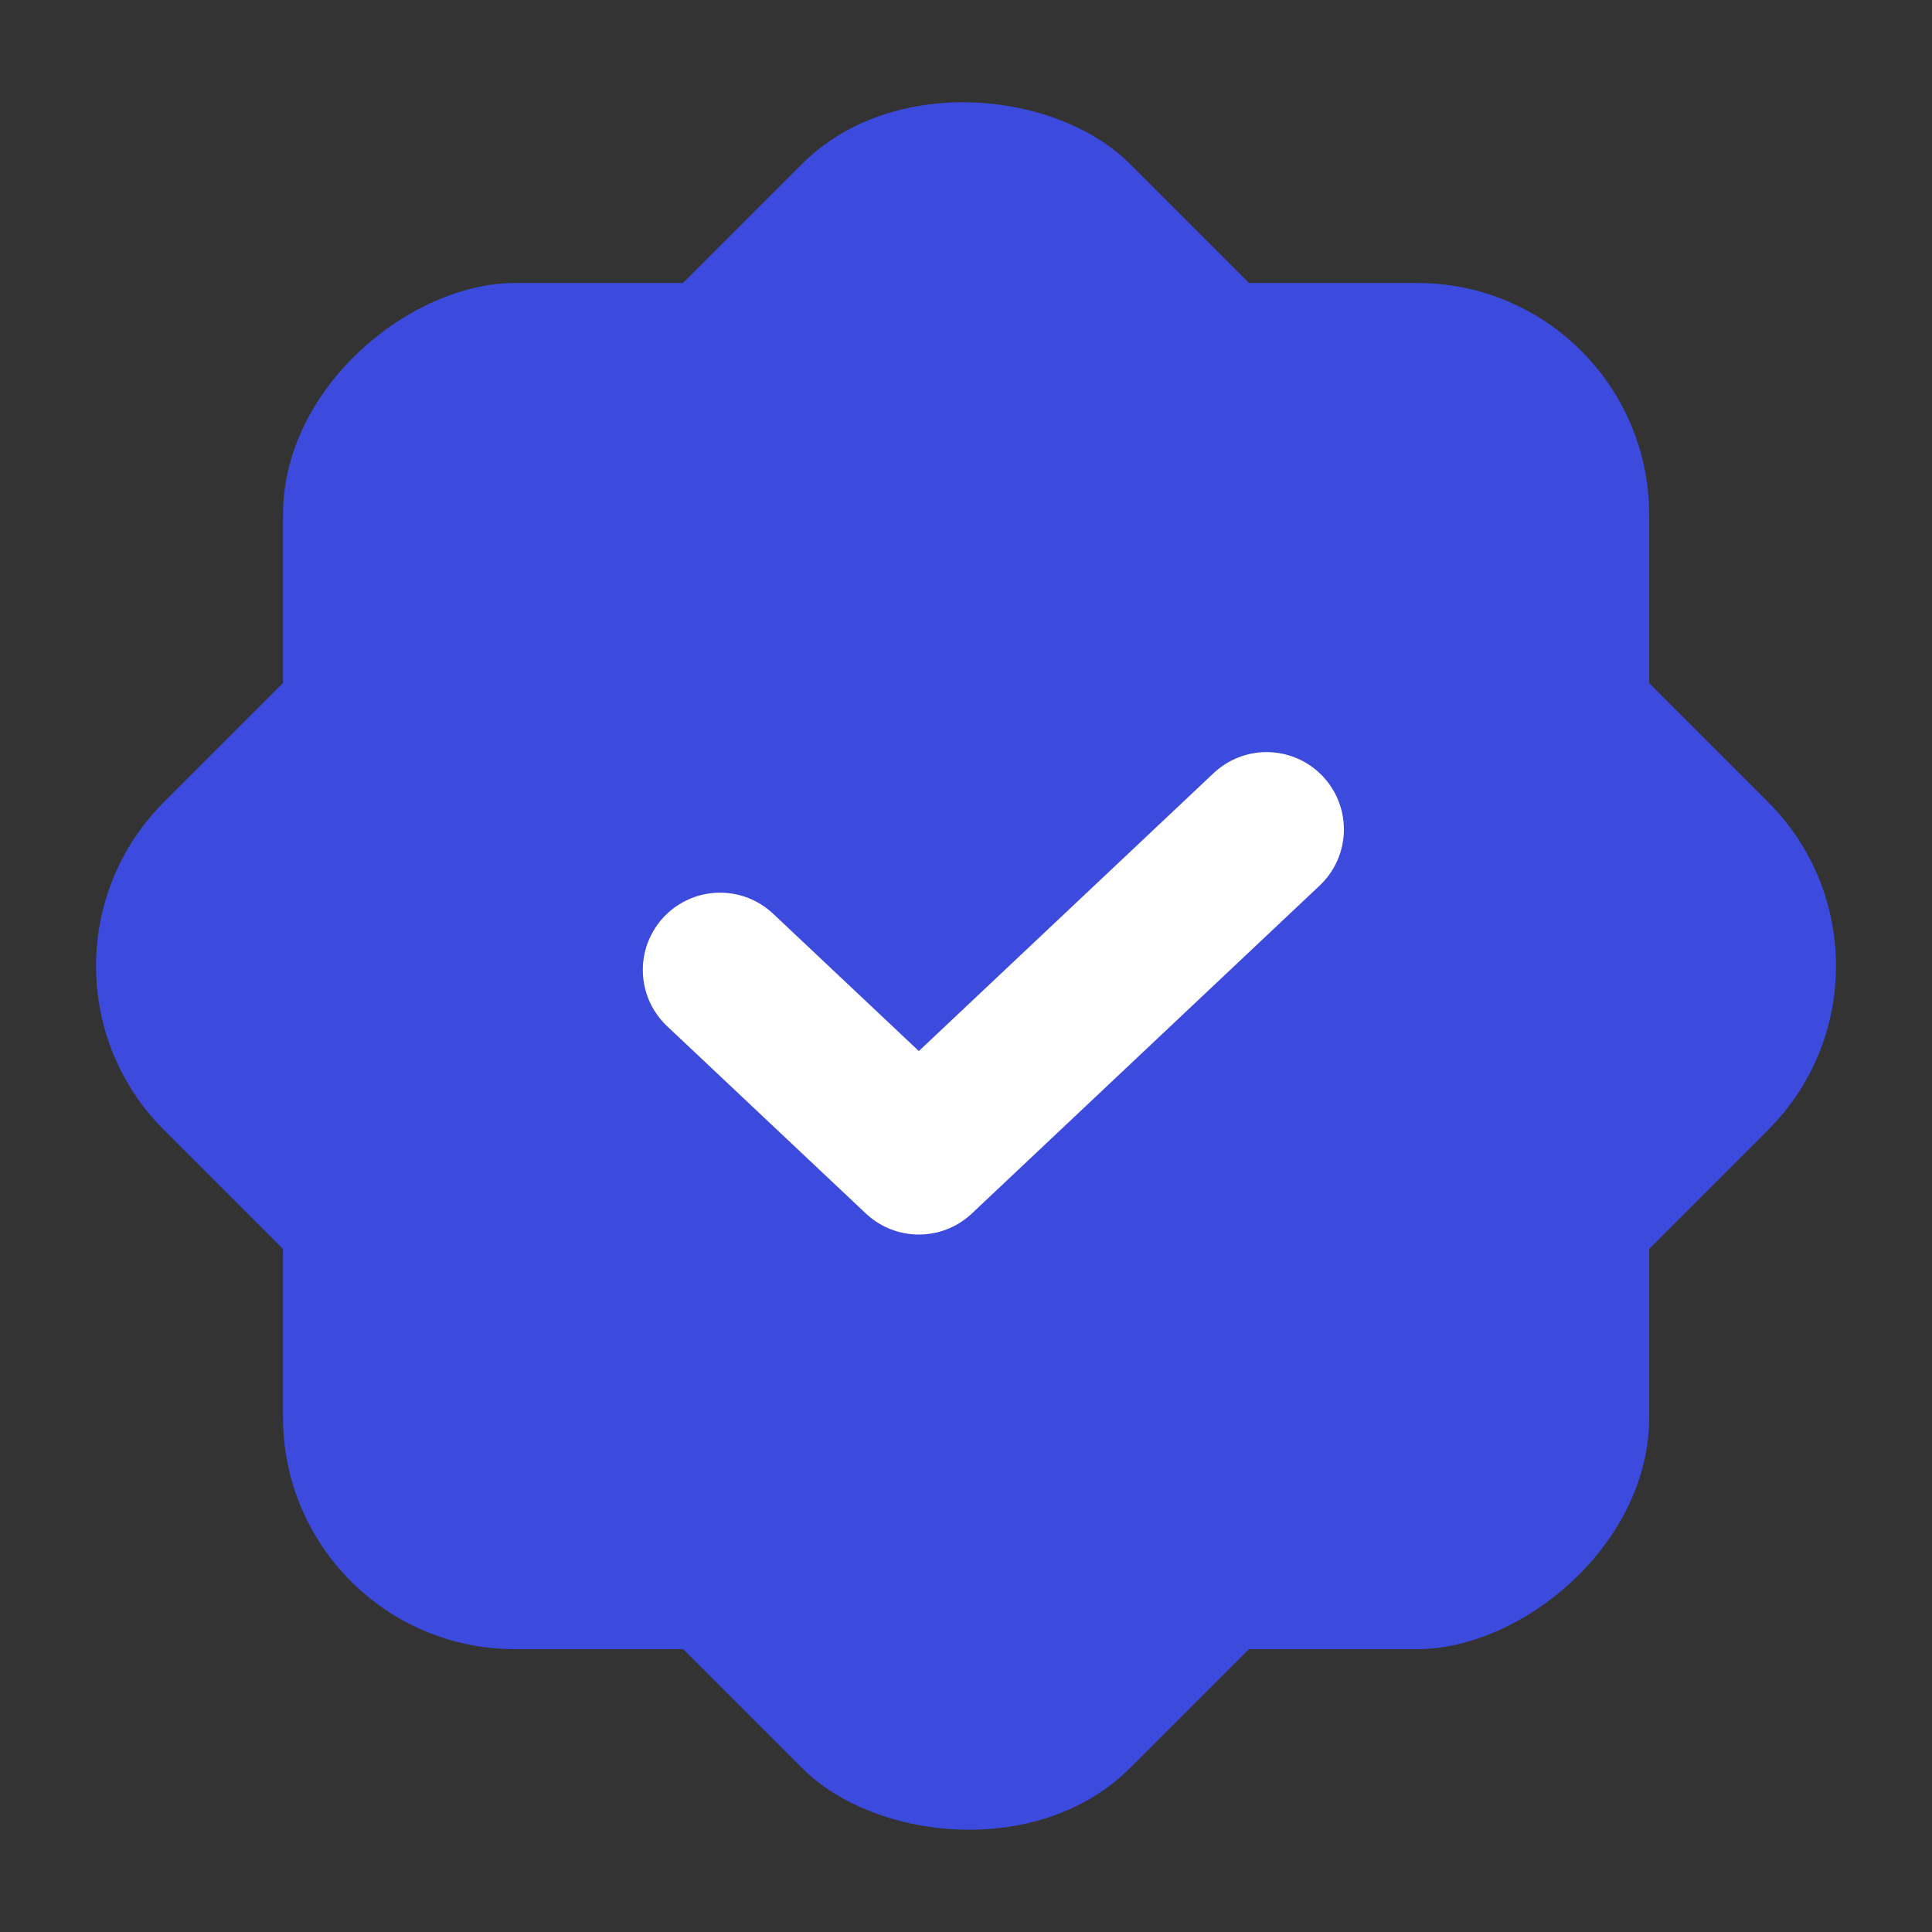
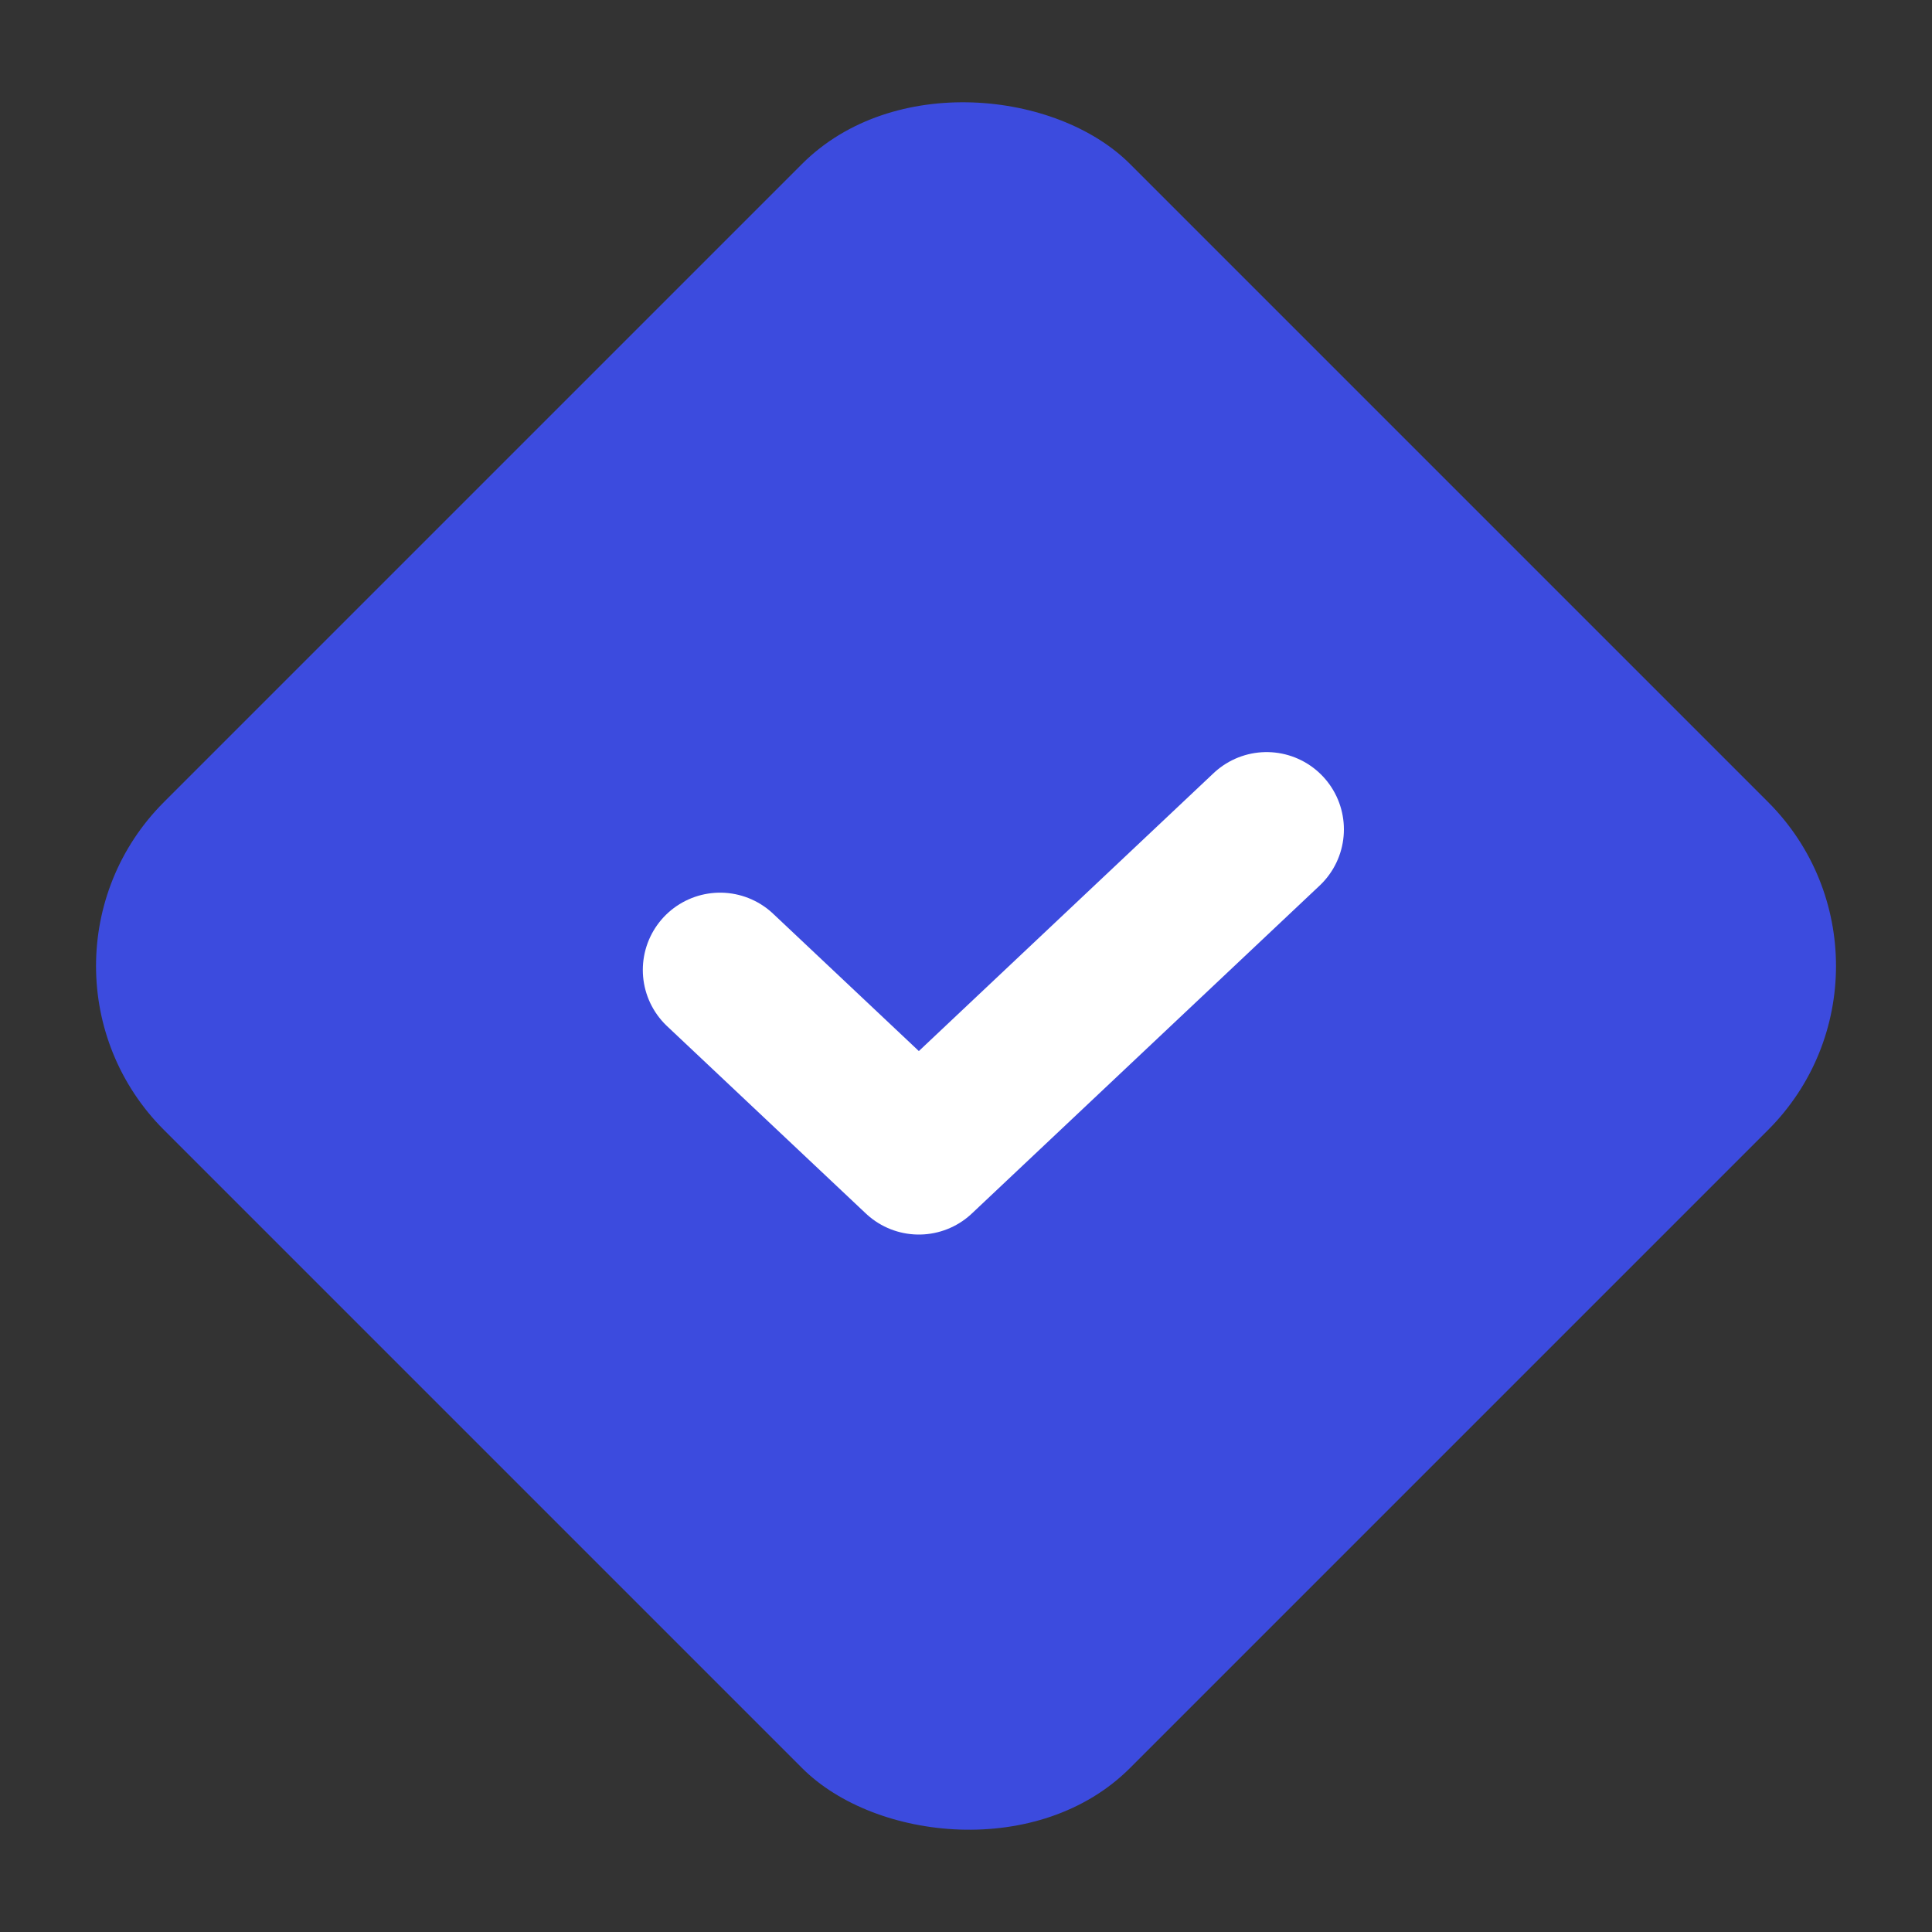
<svg xmlns="http://www.w3.org/2000/svg" width="25" height="25" viewBox="0 0 25 25" fill="none">
  <rect x="0" y="0" width="25" height="25" fill="#333333" stroke="none" />
-   <rect x="3.662" y="21.34" width="17.678" height="17.678" rx="3" transform="rotate(-90 3.662 21.34)" fill="#3C4BDE" />
  <rect y="12.5" width="17.678" height="17.678" rx="3" transform="rotate(-45 0 12.5)" fill="#3C4BDE" />
  <path d="M9.318 12.551L11.89 14.975L16.39 10.732" stroke="white" stroke-width="2" stroke-linecap="round" stroke-linejoin="round" />
</svg>